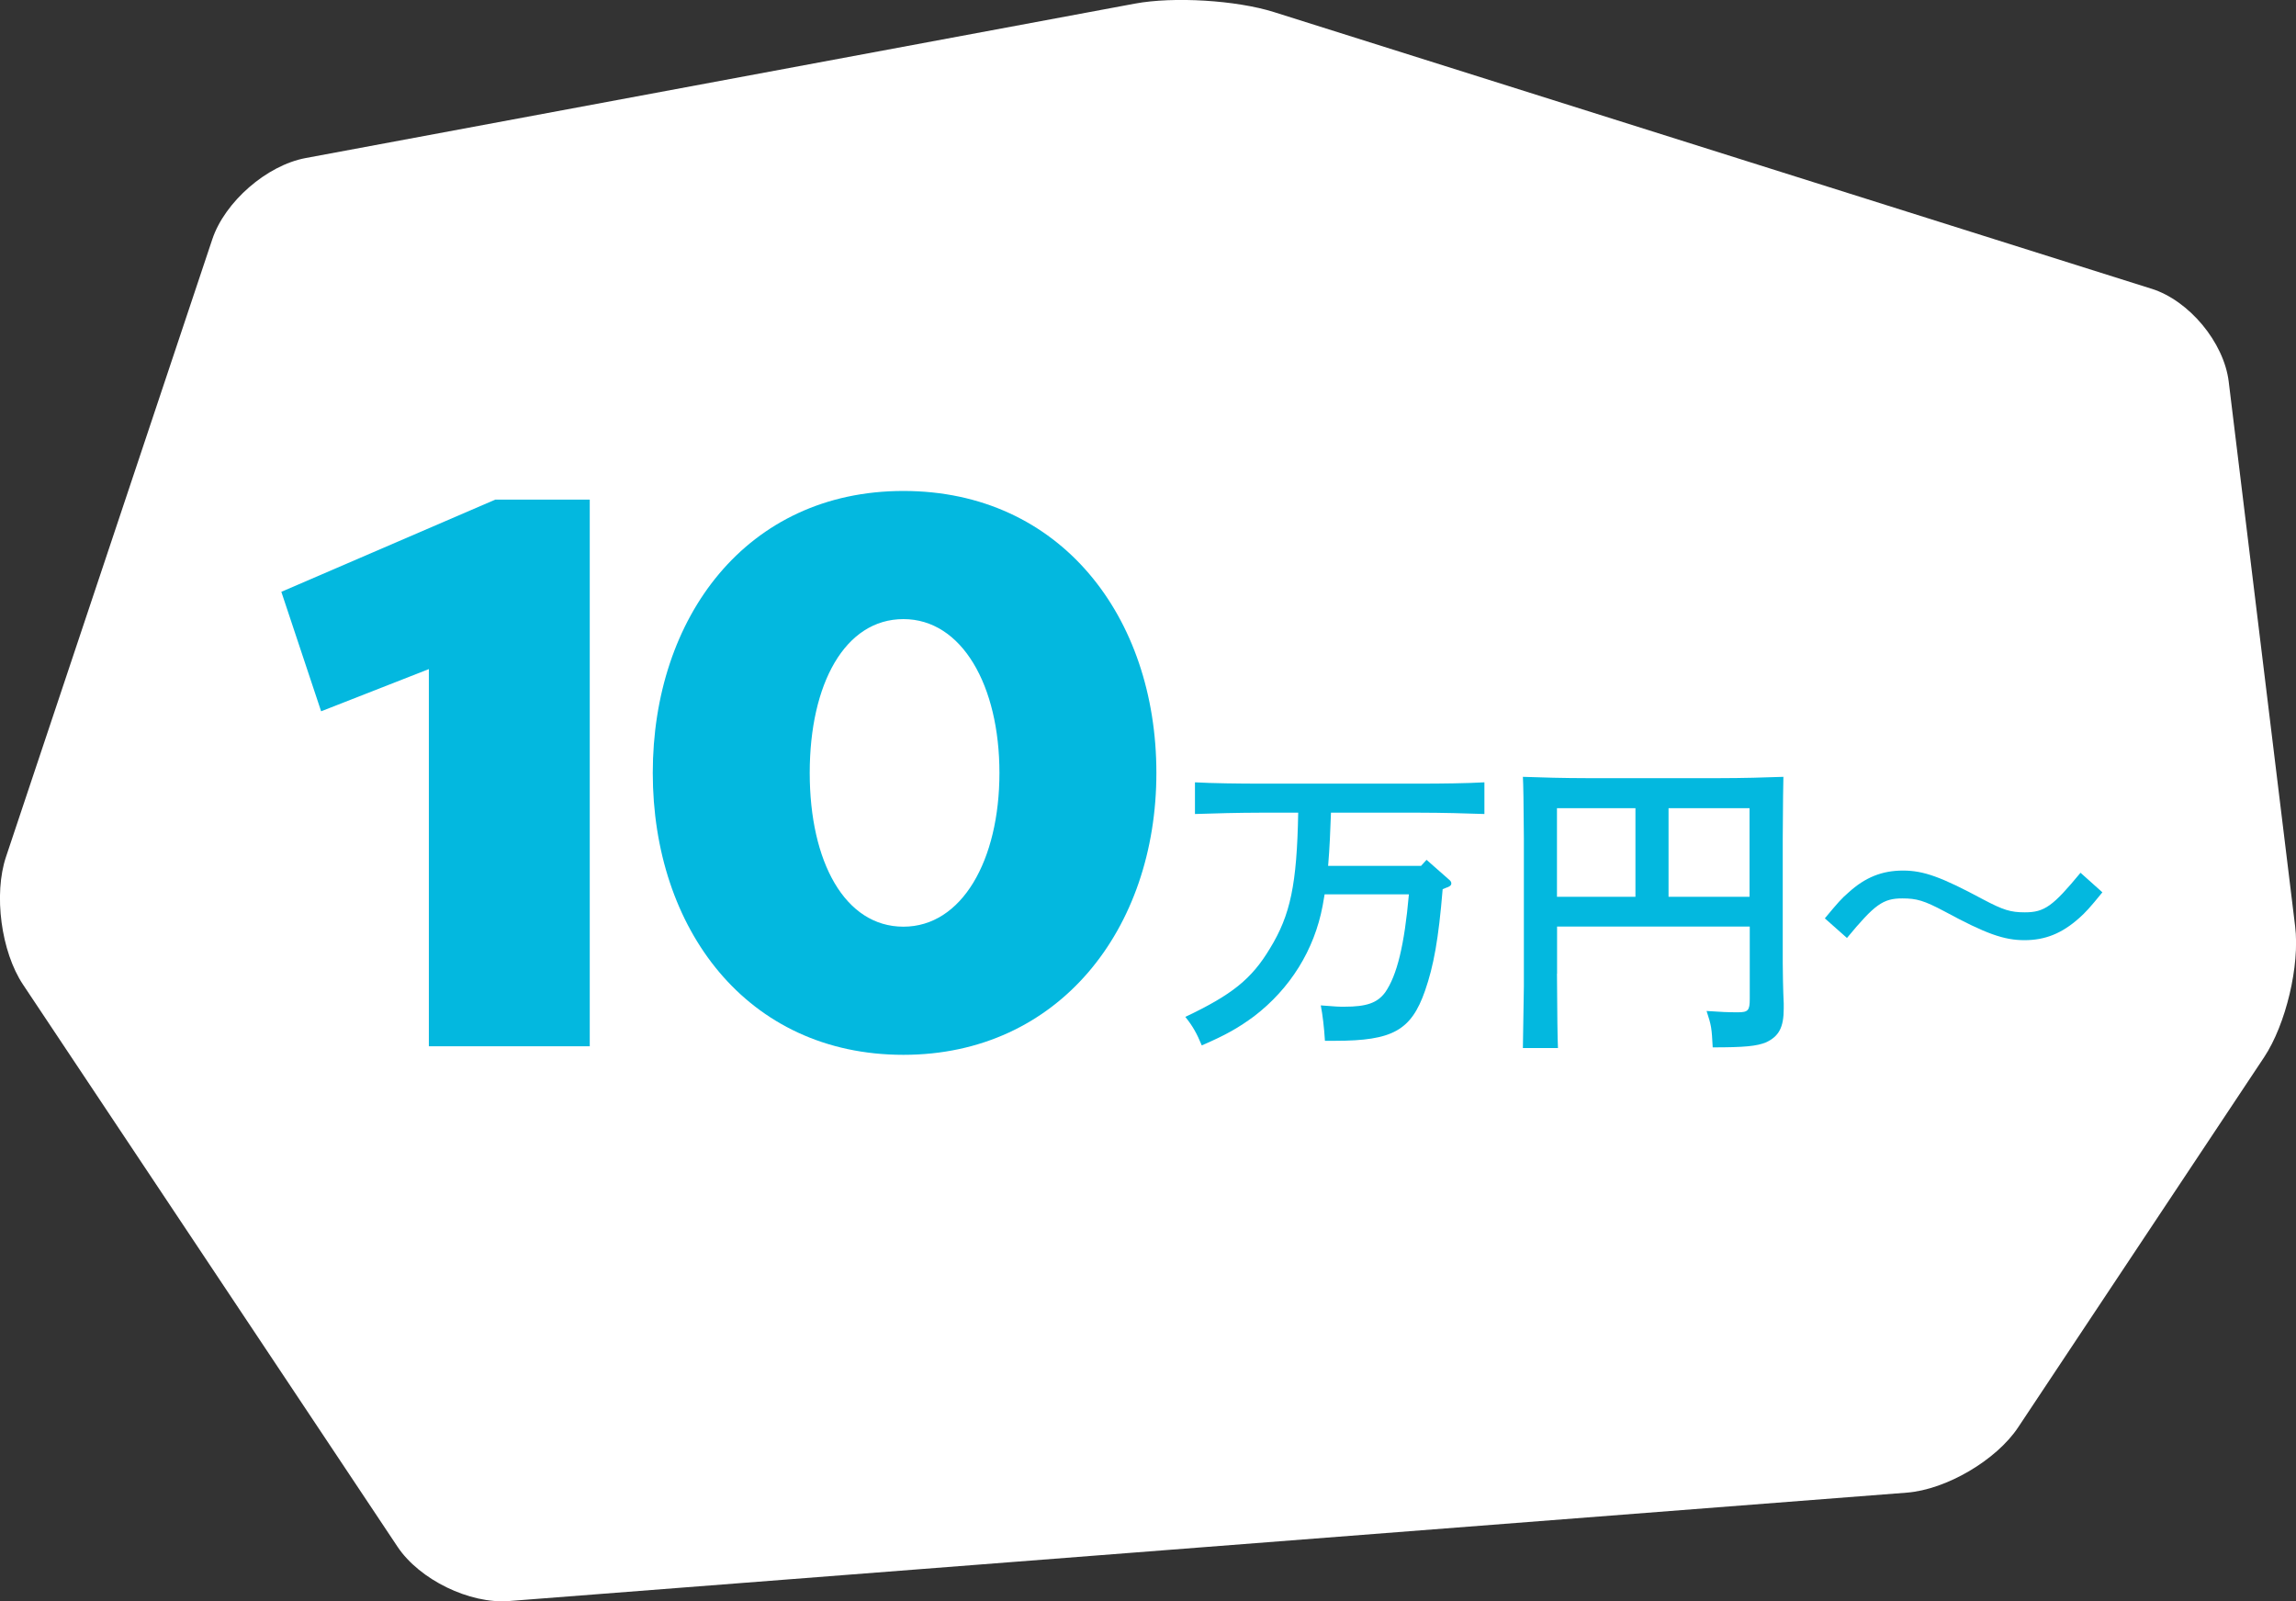
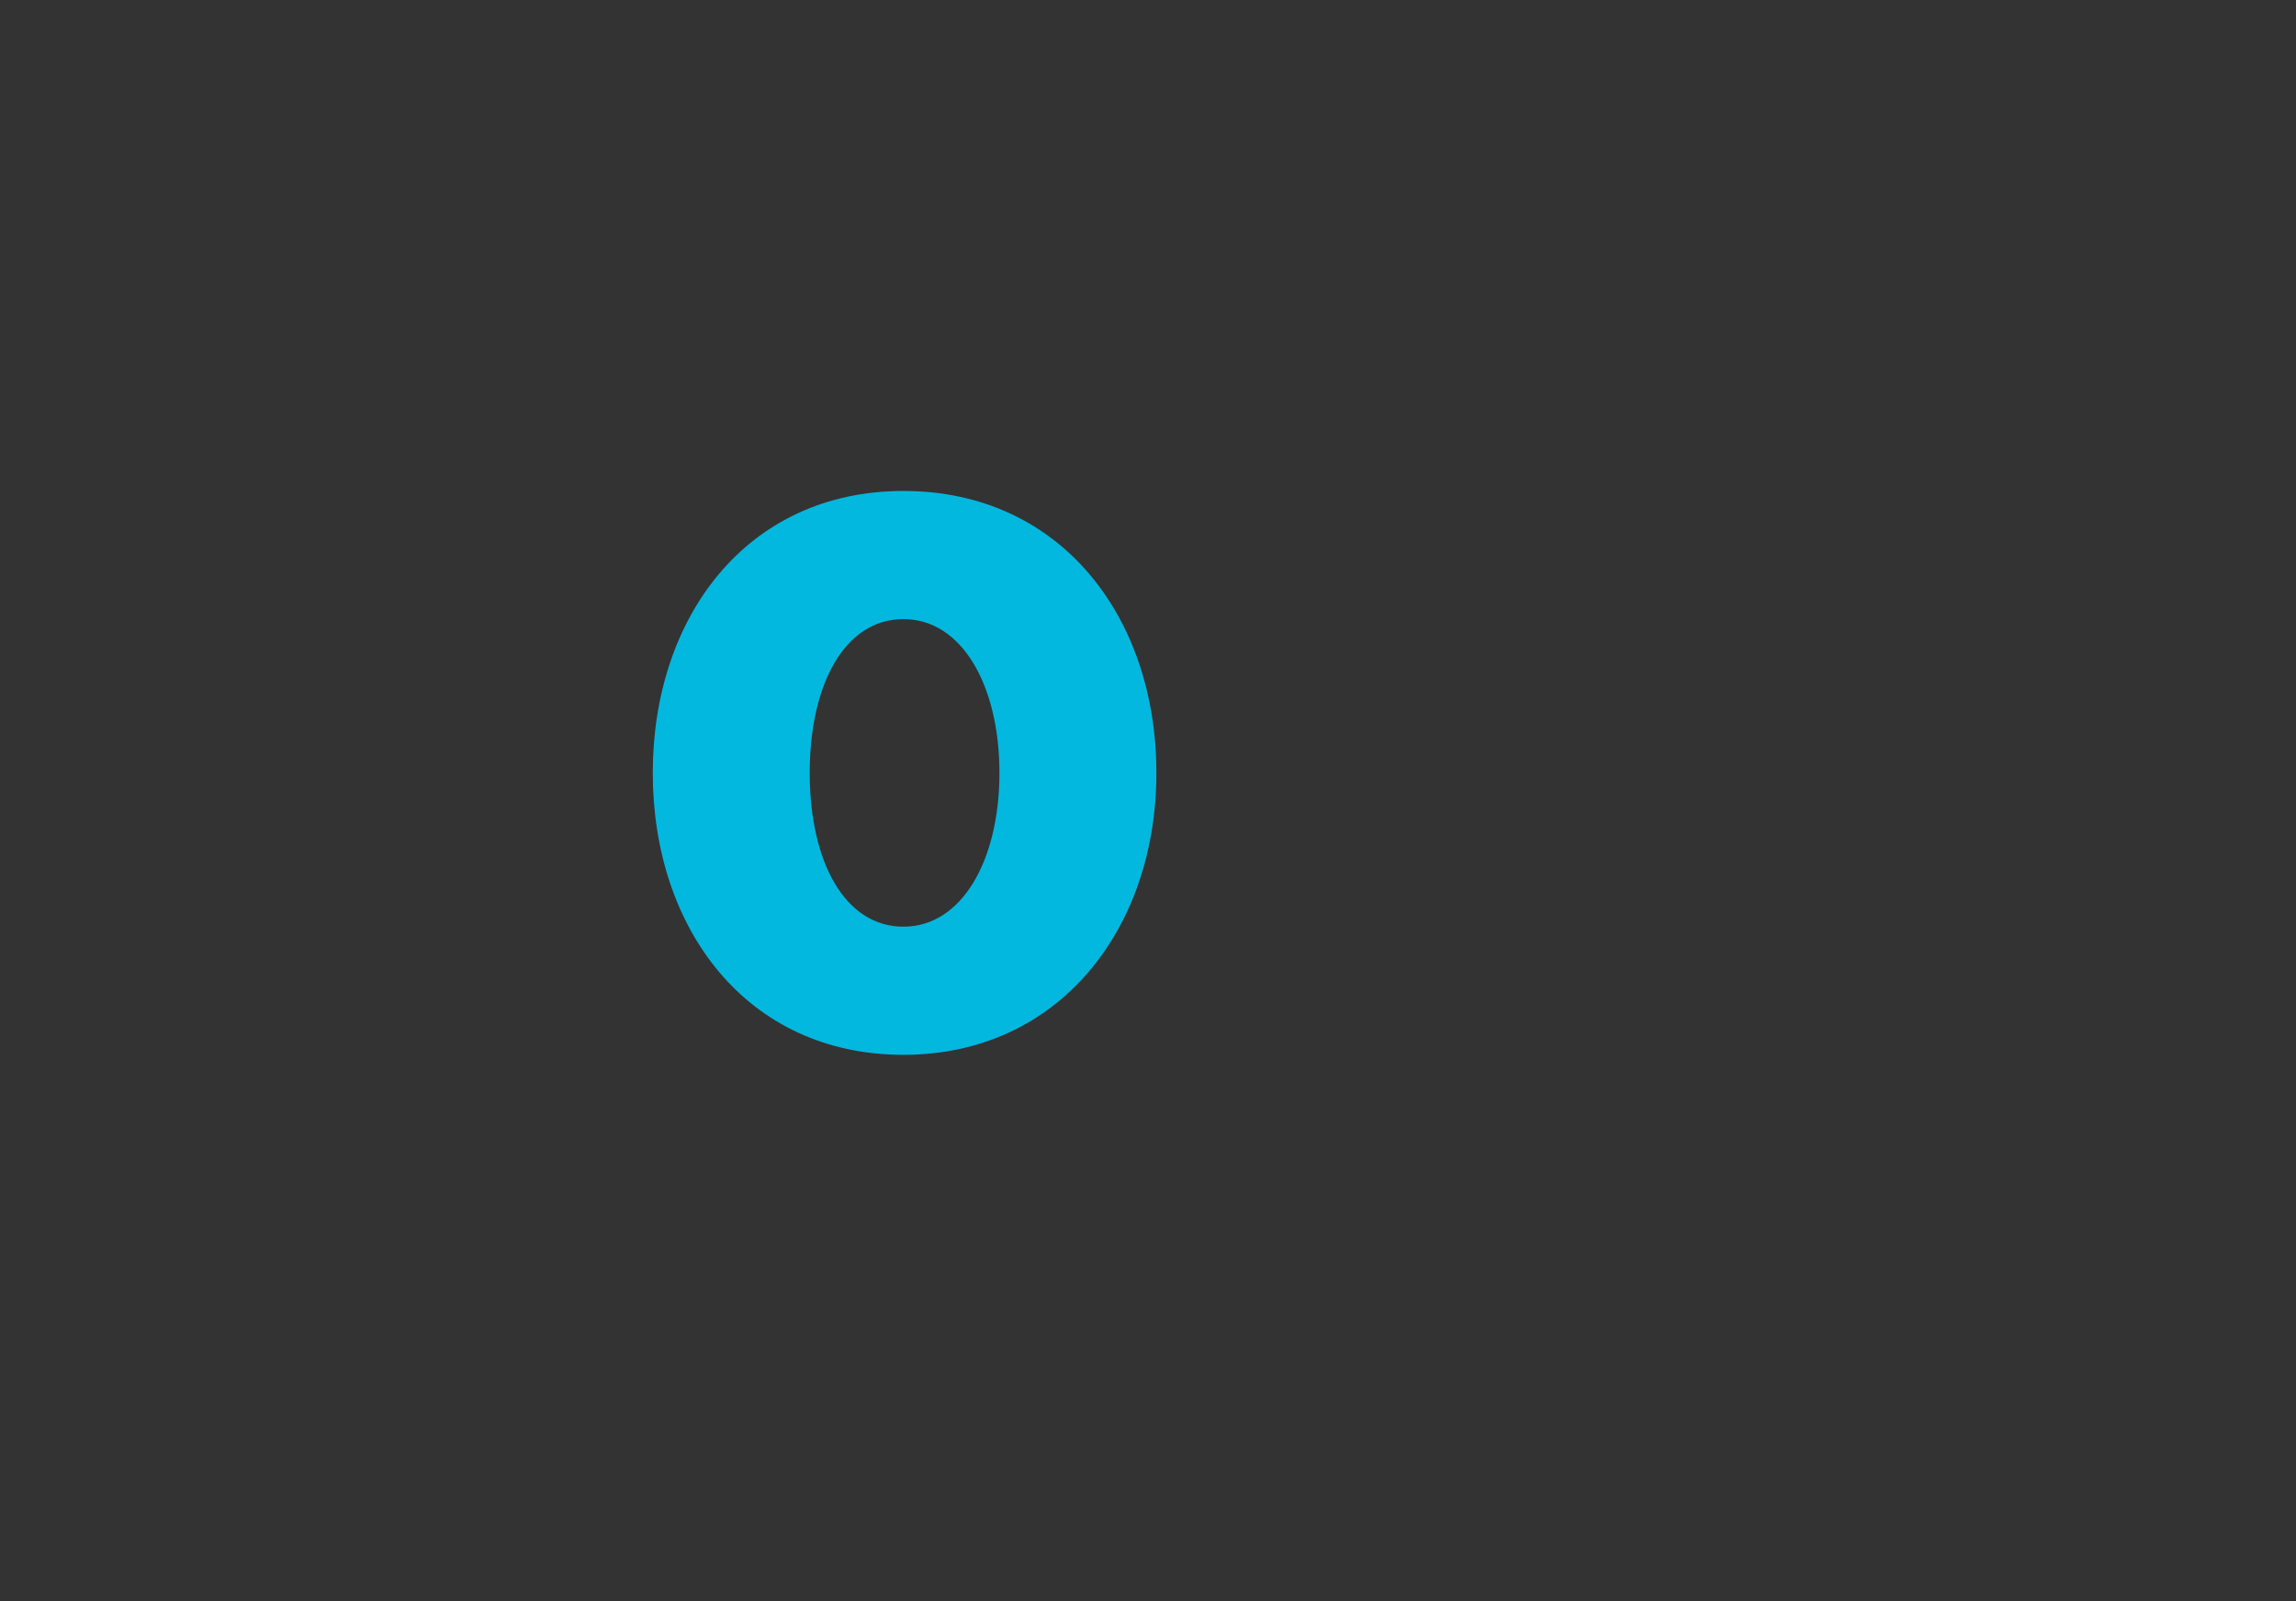
<svg xmlns="http://www.w3.org/2000/svg" id="_レイヤー_2" viewBox="0 0 209.49 146.09">
  <rect x="0" y="0" width="209.49" height="146.09" fill="#333333" stroke="none" />
  <defs>
    <style>.cls-1{fill:#03b8df;}.cls-2{fill:#fff;}</style>
  </defs>
  <g id="BACK2">
-     <path class="cls-2" d="m196.31,26.34c3.43,1.08,6.6,4.89,7.04,8.47l6.06,49.69c.44,3.57-.84,8.95-2.83,11.95l-22.44,33.76c-1.99,3-6.56,5.68-10.15,5.96l-127.55,9.89c-3.59.28-8.16-1.95-10.16-4.94L2.1,89.82c-2-3-2.7-8.24-1.55-11.66L19.37,21.83c1.14-3.42,4.97-6.75,8.51-7.41L103.55.33c3.54-.66,9.25-.31,12.68.77l80.07,25.24Z" />
-   </g>
+     </g>
  <g id="DESIGN">
-     <path class="cls-1" d="m131.63,81.12c-.38,4.59-.82,6.99-1.61,9.27-1.26,3.61-2.96,4.56-8.19,4.56h-.94q-.12-1.88-.38-3.23c1.53.12,1.56.12,2.17.12,2.02,0,2.99-.35,3.7-1.3,1.09-1.56,1.76-4.33,2.17-8.95h-7.69c-.06.35-.12.66-.18,1.04-.76,4.04-2.96,7.56-6.25,10.08-1.41,1.04-2.55,1.7-4.78,2.66-.44-1.07-.82-1.76-1.5-2.6,4.25-2.02,6.04-3.44,7.72-6.24,1.88-3.06,2.46-5.86,2.58-12.39h-3.55c-1.61,0-4.25.06-5.87.12v-2.89c1.53.09,4.17.12,5.87.12h14.7c1.85,0,4.34-.03,5.84-.12v2.89c-1.56-.06-4.05-.12-5.84-.12h-8.16c-.06,1.62-.12,3.23-.26,4.85h8.48l.5-.55,2,1.76c.21.17.26.26.26.4,0,.17-.15.29-.5.4l-.29.12Z" />
-     <path class="cls-1" d="m142.06,88.83q.03,5.57.09,6.78h-3.2q.03-1.21.09-5.63v-13.48q-.03-4.76-.09-5.63c1.56.06,3.84.12,5.84.12h12.09c2,0,4.31-.06,5.84-.12q-.03.87-.06,5.63v11.37c0,.64.03,2.48.09,3.7v.43c0,1.73-.44,2.54-1.61,3.09-.85.35-1.97.46-4.87.46-.09-1.76-.12-1.99-.56-3.32,1.29.09,1.97.12,2.85.12.94,0,1.09-.17,1.09-1.21v-6.61h-17.58v4.3Zm0-15.1v8.08h7.16v-8.08h-7.16Zm10.18,8.08h7.39v-8.08h-7.39v8.08Z" />
-     <path class="cls-1" d="m191.82,81.41c-1.17,1.44-1.53,1.82-2.11,2.34-1.58,1.41-3.11,2.02-4.99,2.02s-3.52-.58-7.31-2.63c-1.85-.98-2.52-1.18-3.84-1.18-1.76,0-2.52.55-5.05,3.61l-2.02-1.79c1.2-1.44,1.53-1.82,2.14-2.34,1.55-1.42,3.11-2.02,4.99-2.02s3.49.58,7.31,2.63c1.85.98,2.52,1.18,3.81,1.18,1.79,0,2.55-.55,5.08-3.61l2,1.79Z" />
-     <path class="cls-1" d="m25.67,53.99l19.52-8.41h8.62v49.87h-14.68v-34.41l-9.83,3.85-3.63-10.9Z" />
    <path class="cls-1" d="m82.43,96.23c-14.32,0-22.87-11.54-22.87-25.72s8.55-25.72,22.87-25.72,23.08,11.47,23.08,25.72-8.91,25.72-23.08,25.72Zm0-39.75c-5.34,0-8.55,5.91-8.55,14.03s3.21,14.03,8.55,14.03,8.76-6.06,8.76-14.03-3.42-14.03-8.76-14.03Z" />
  </g>
</svg>